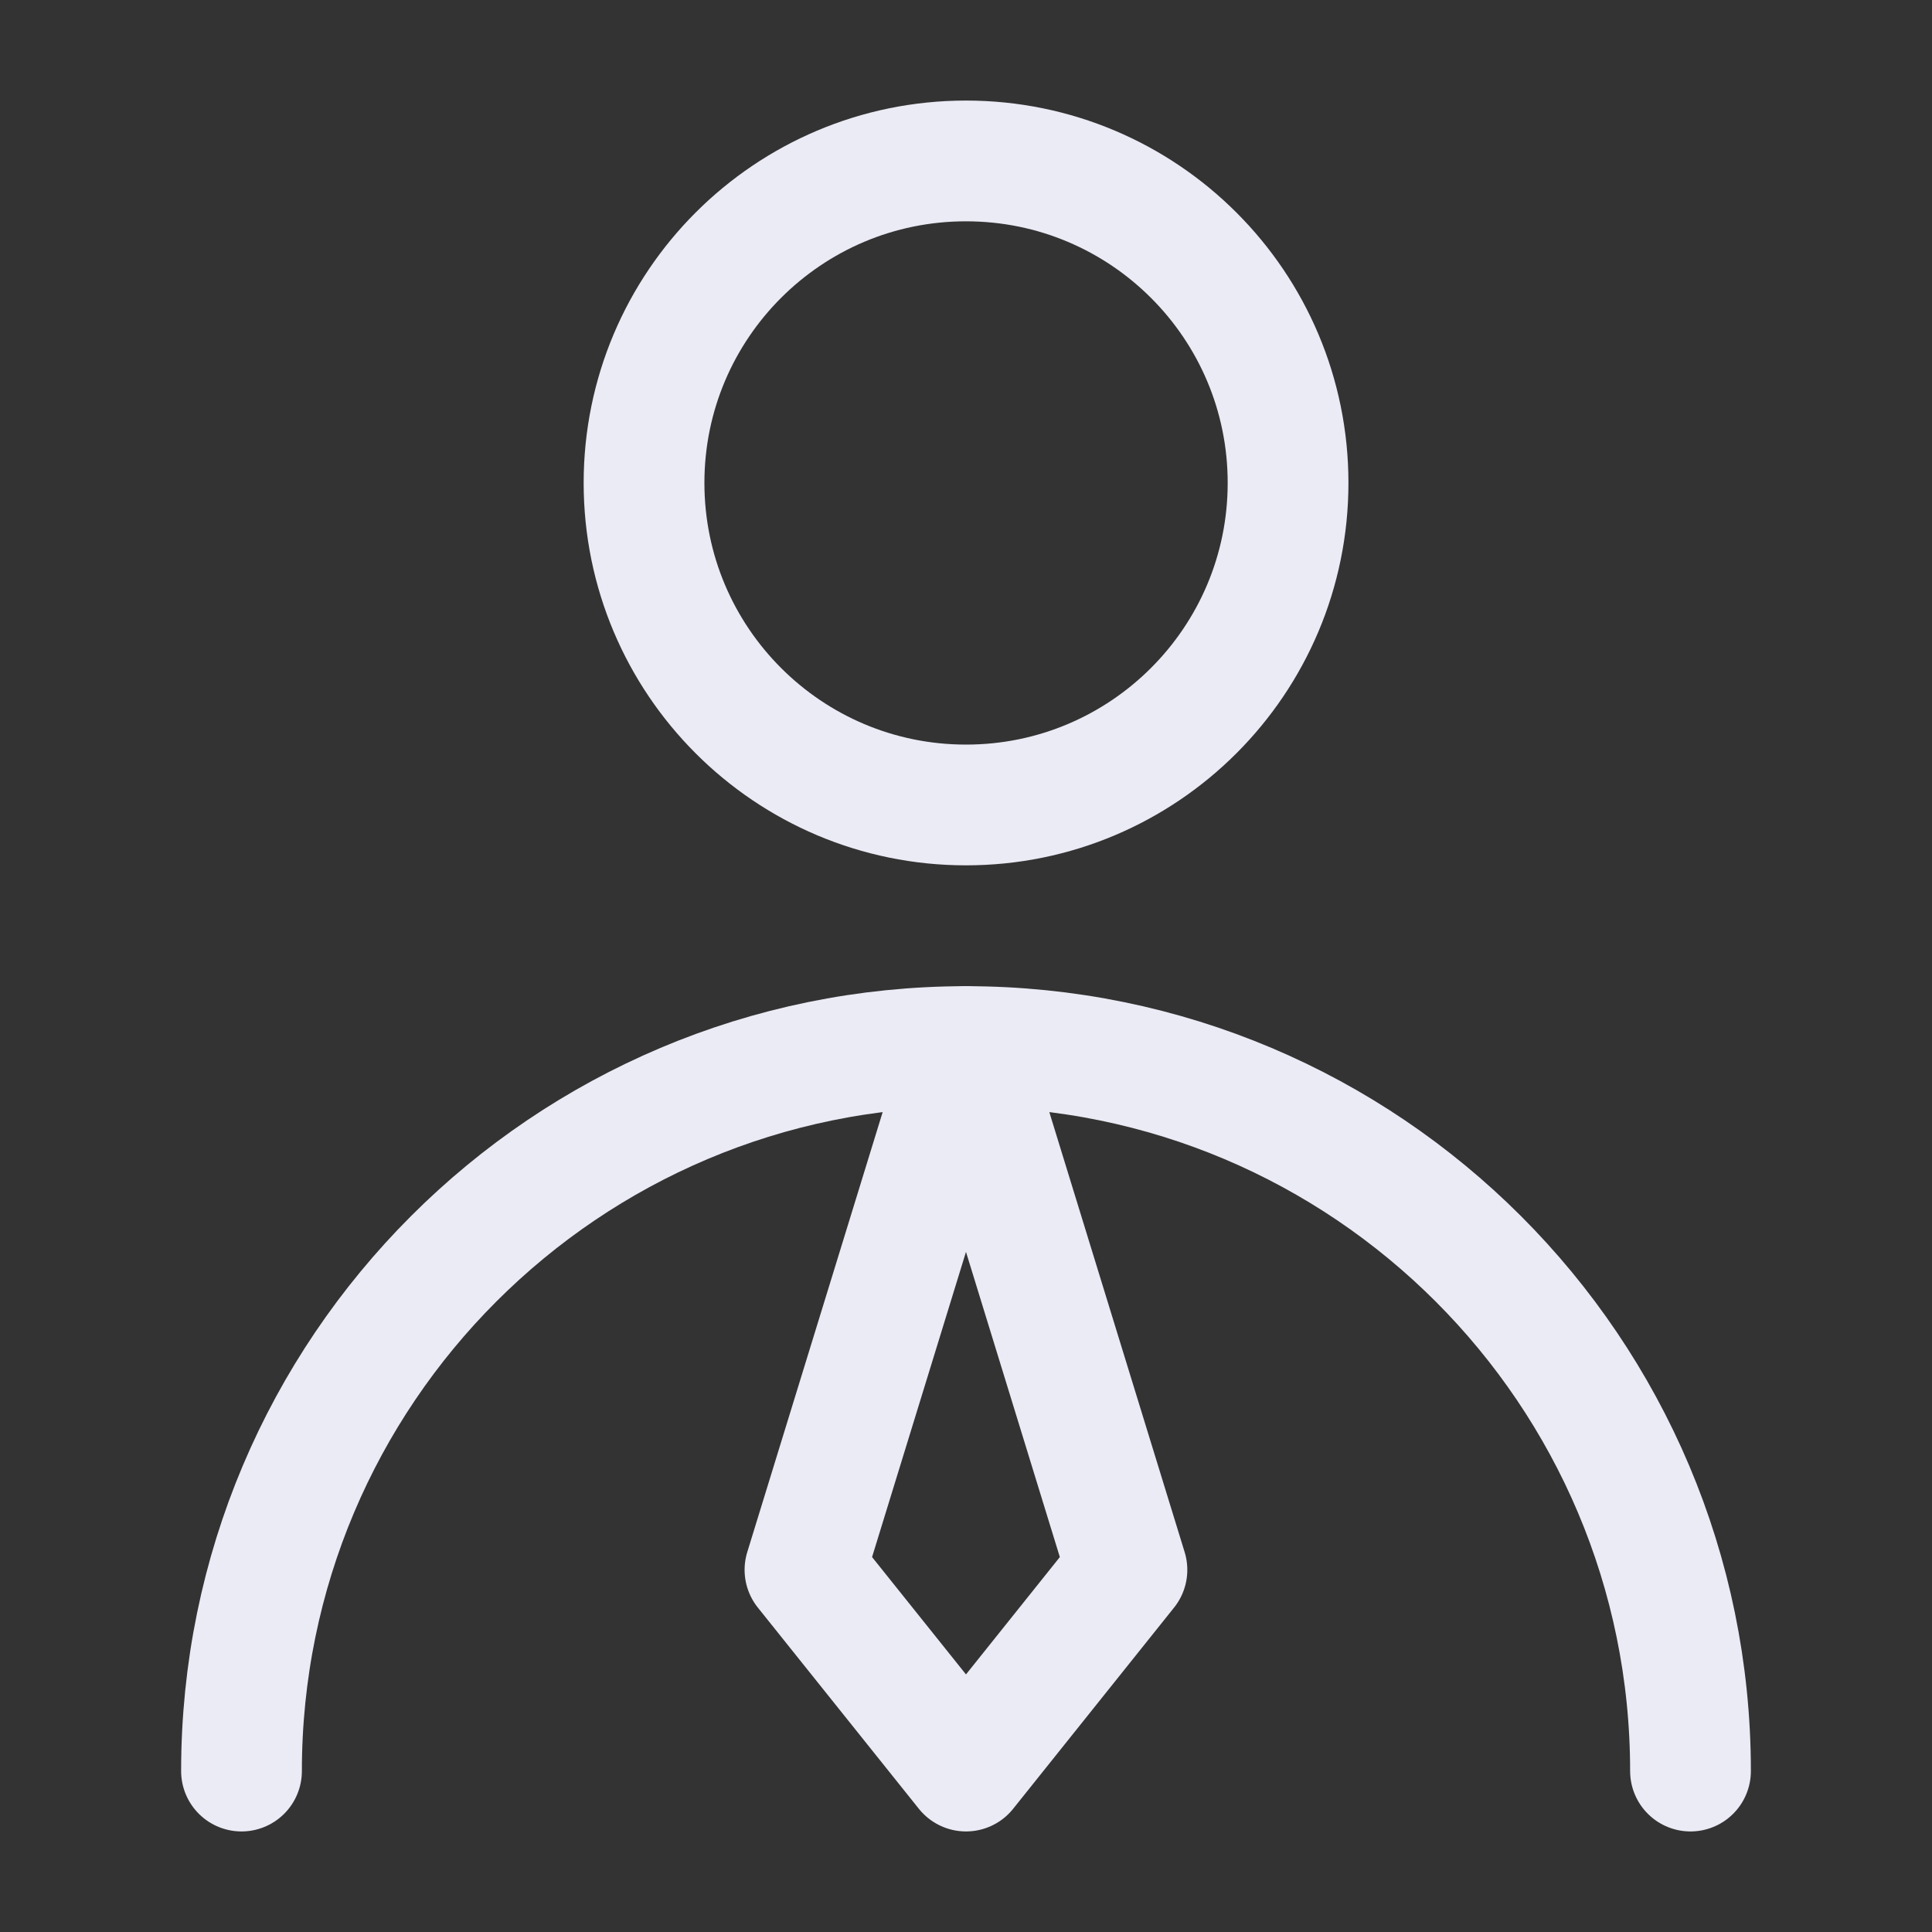
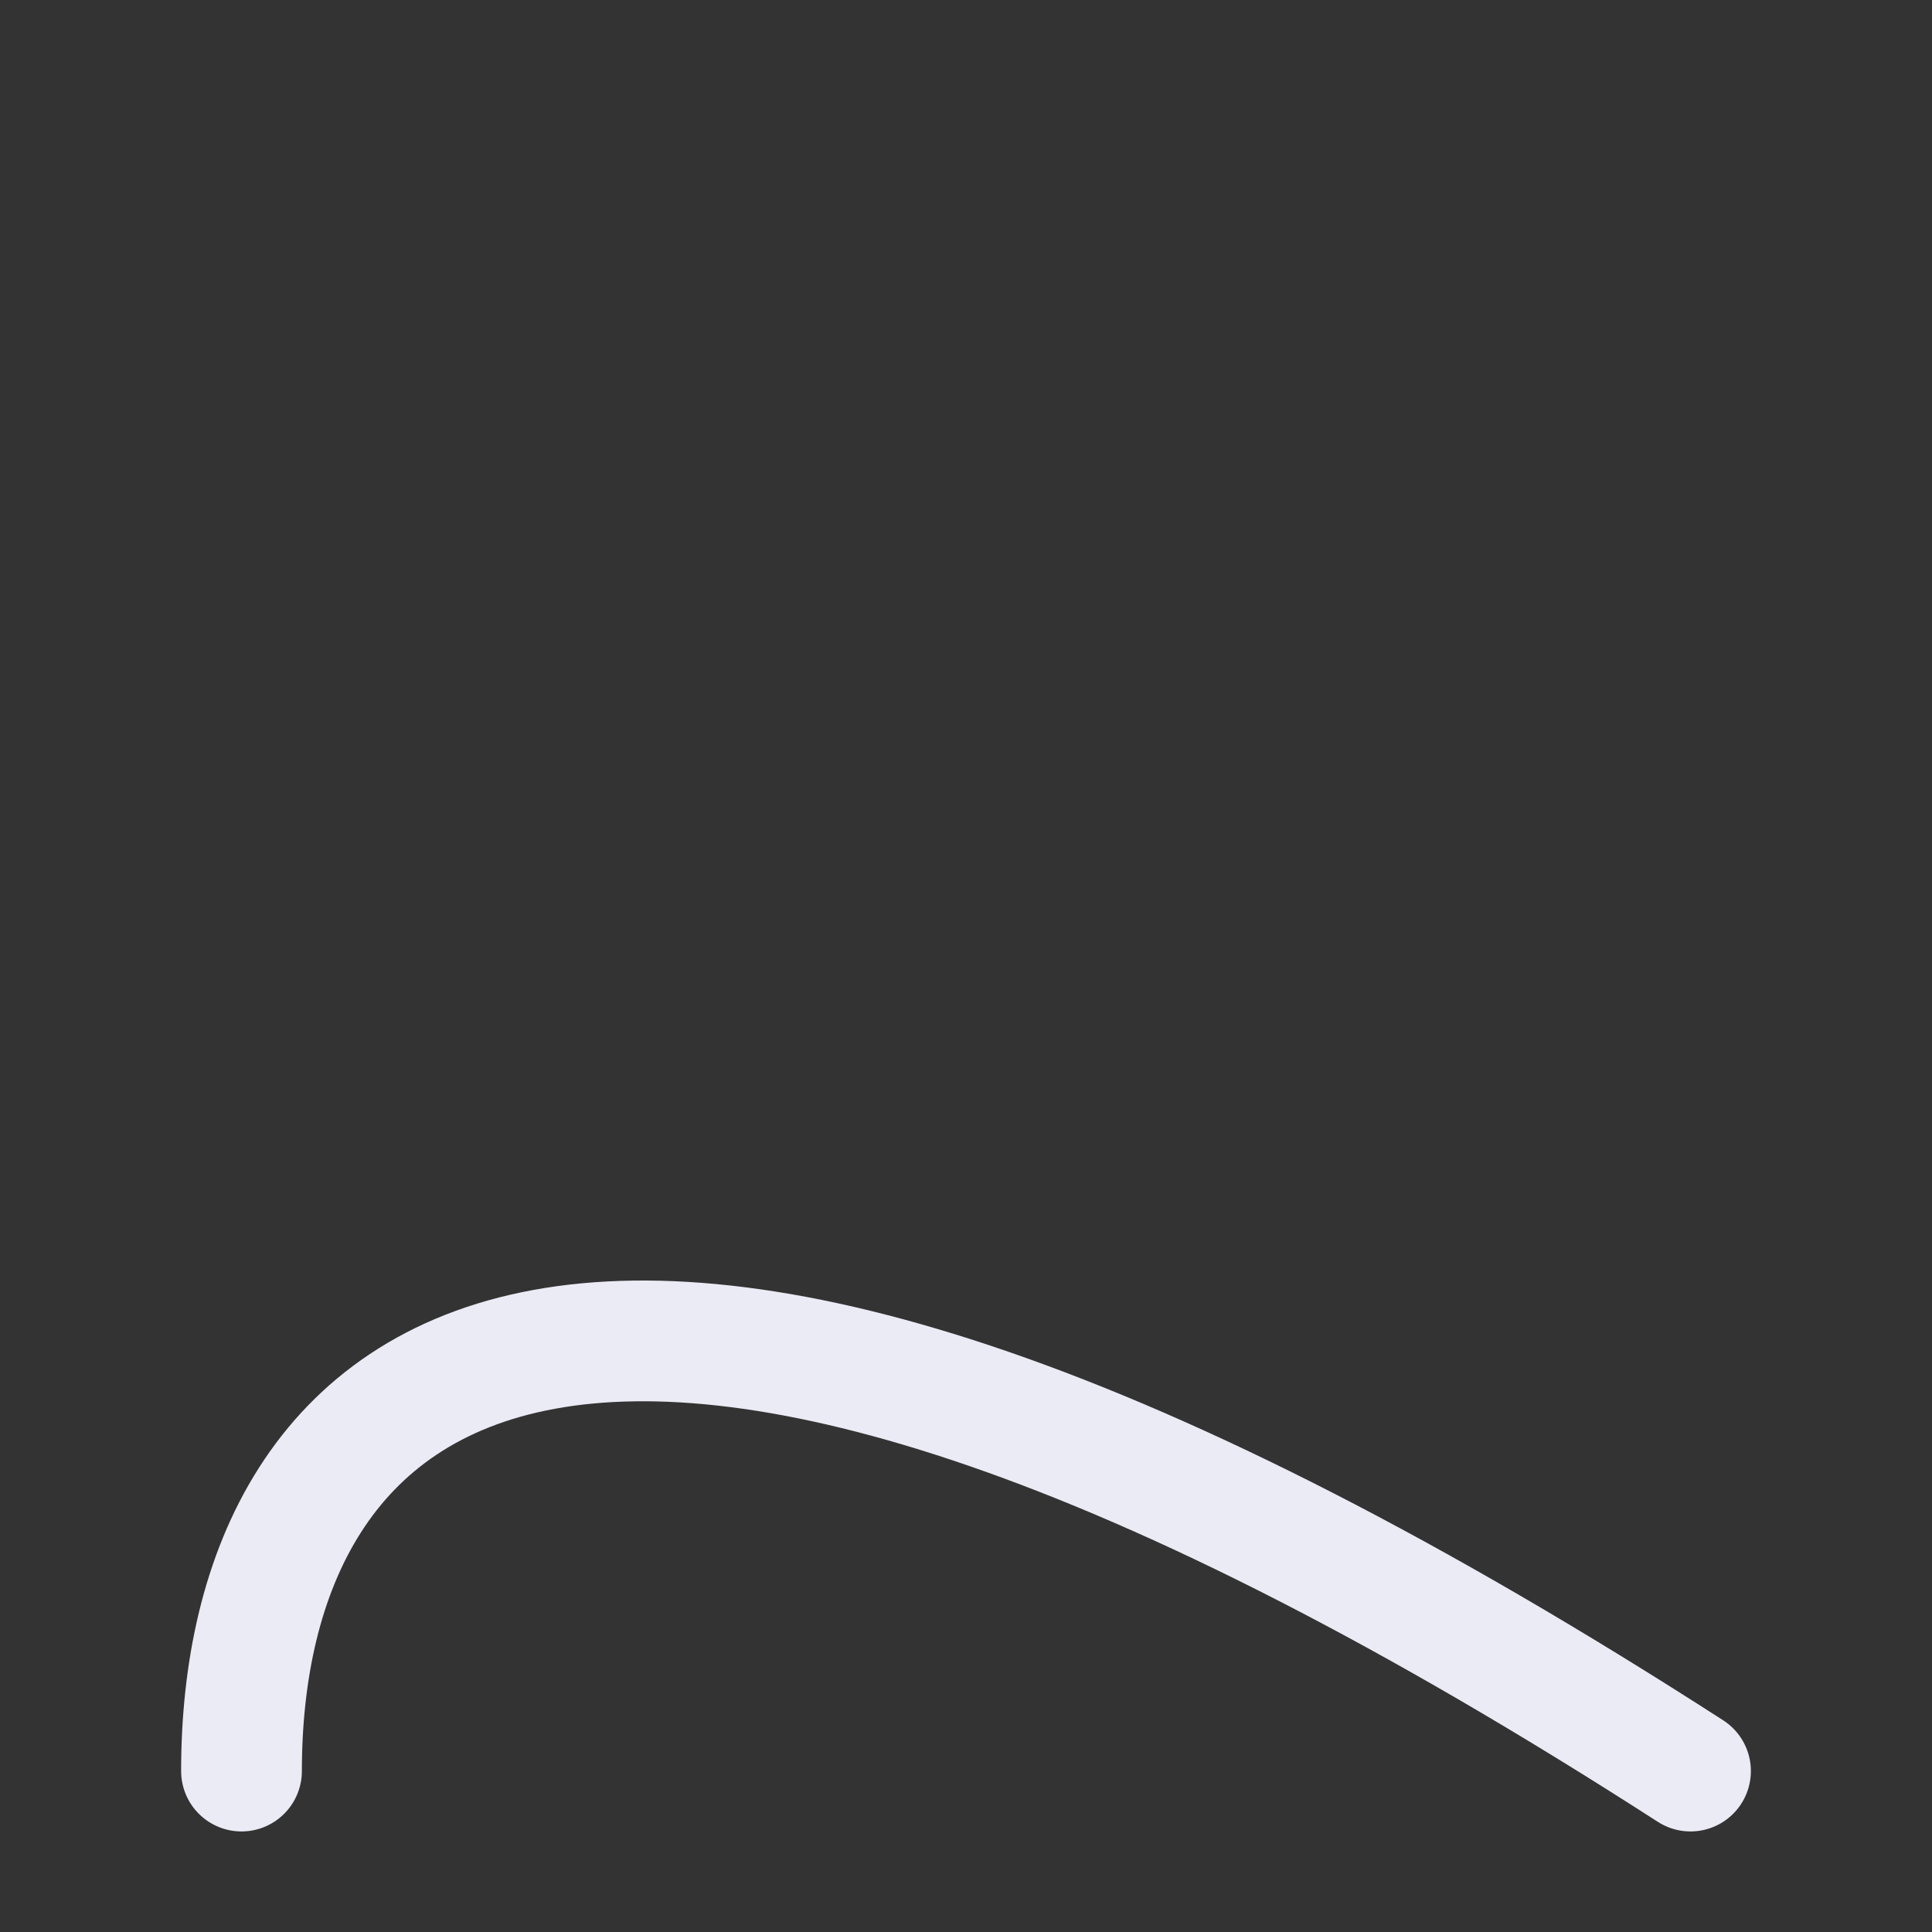
<svg xmlns="http://www.w3.org/2000/svg" width="20" height="20" viewBox="0 0 20 20" fill="none">
  <rect x="0" y="0" width="20" height="20" fill="#333333" stroke="none" />
-   <path d="M10 8.333C11.841 8.333 13.334 6.84 13.334 4.999C13.334 3.158 11.841 1.666 10 1.666C8.159 1.666 6.667 3.158 6.667 4.999C6.667 6.84 8.159 8.333 10 8.333Z" stroke="#EBEBF6" stroke-width="1.25" stroke-linecap="round" stroke-linejoin="round" />
-   <path d="M17.5 18.334C17.5 14.192 14.142 10.834 10 10.834C5.858 10.834 2.5 14.192 2.5 18.334" stroke="#EBEBF6" stroke-width="1.25" stroke-linecap="round" stroke-linejoin="round" />
-   <path d="M10 18.334L11.666 16.251L10 10.834L8.333 16.251L10 18.334Z" stroke="#EBEBF6" stroke-width="1.25" stroke-linecap="round" stroke-linejoin="round" />
+   <path d="M17.5 18.334C5.858 10.834 2.5 14.192 2.5 18.334" stroke="#EBEBF6" stroke-width="1.25" stroke-linecap="round" stroke-linejoin="round" />
</svg>